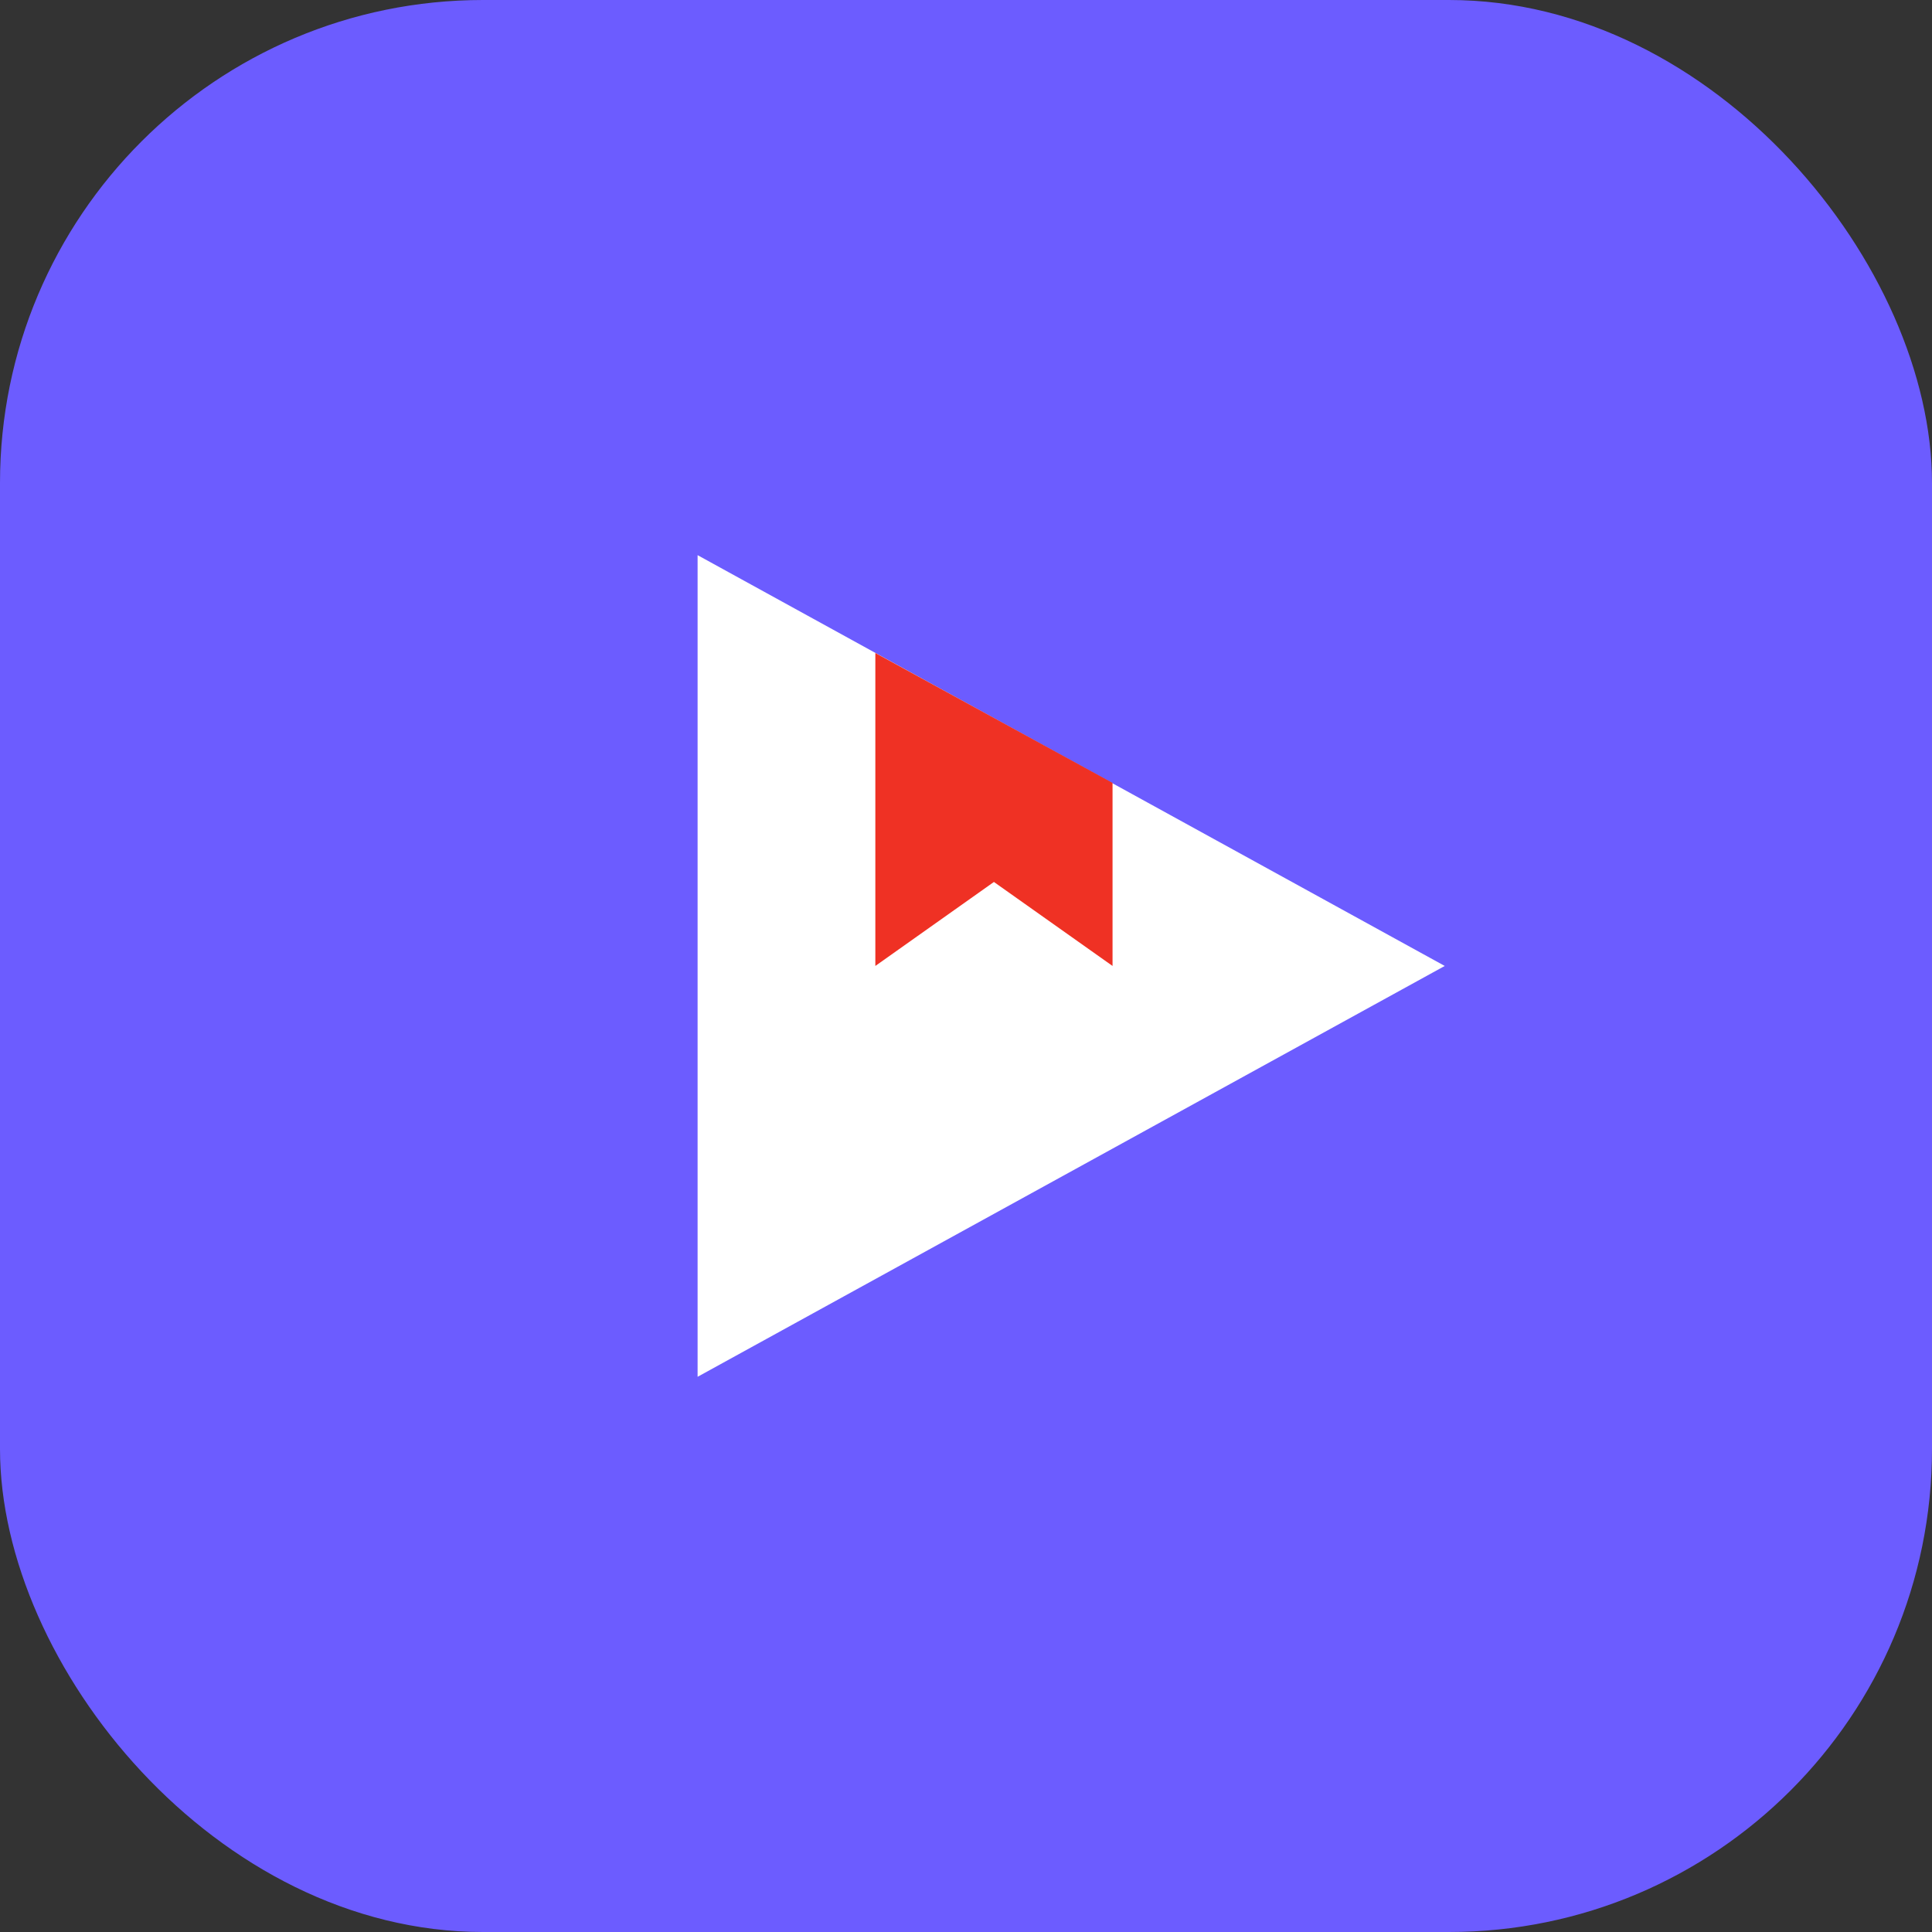
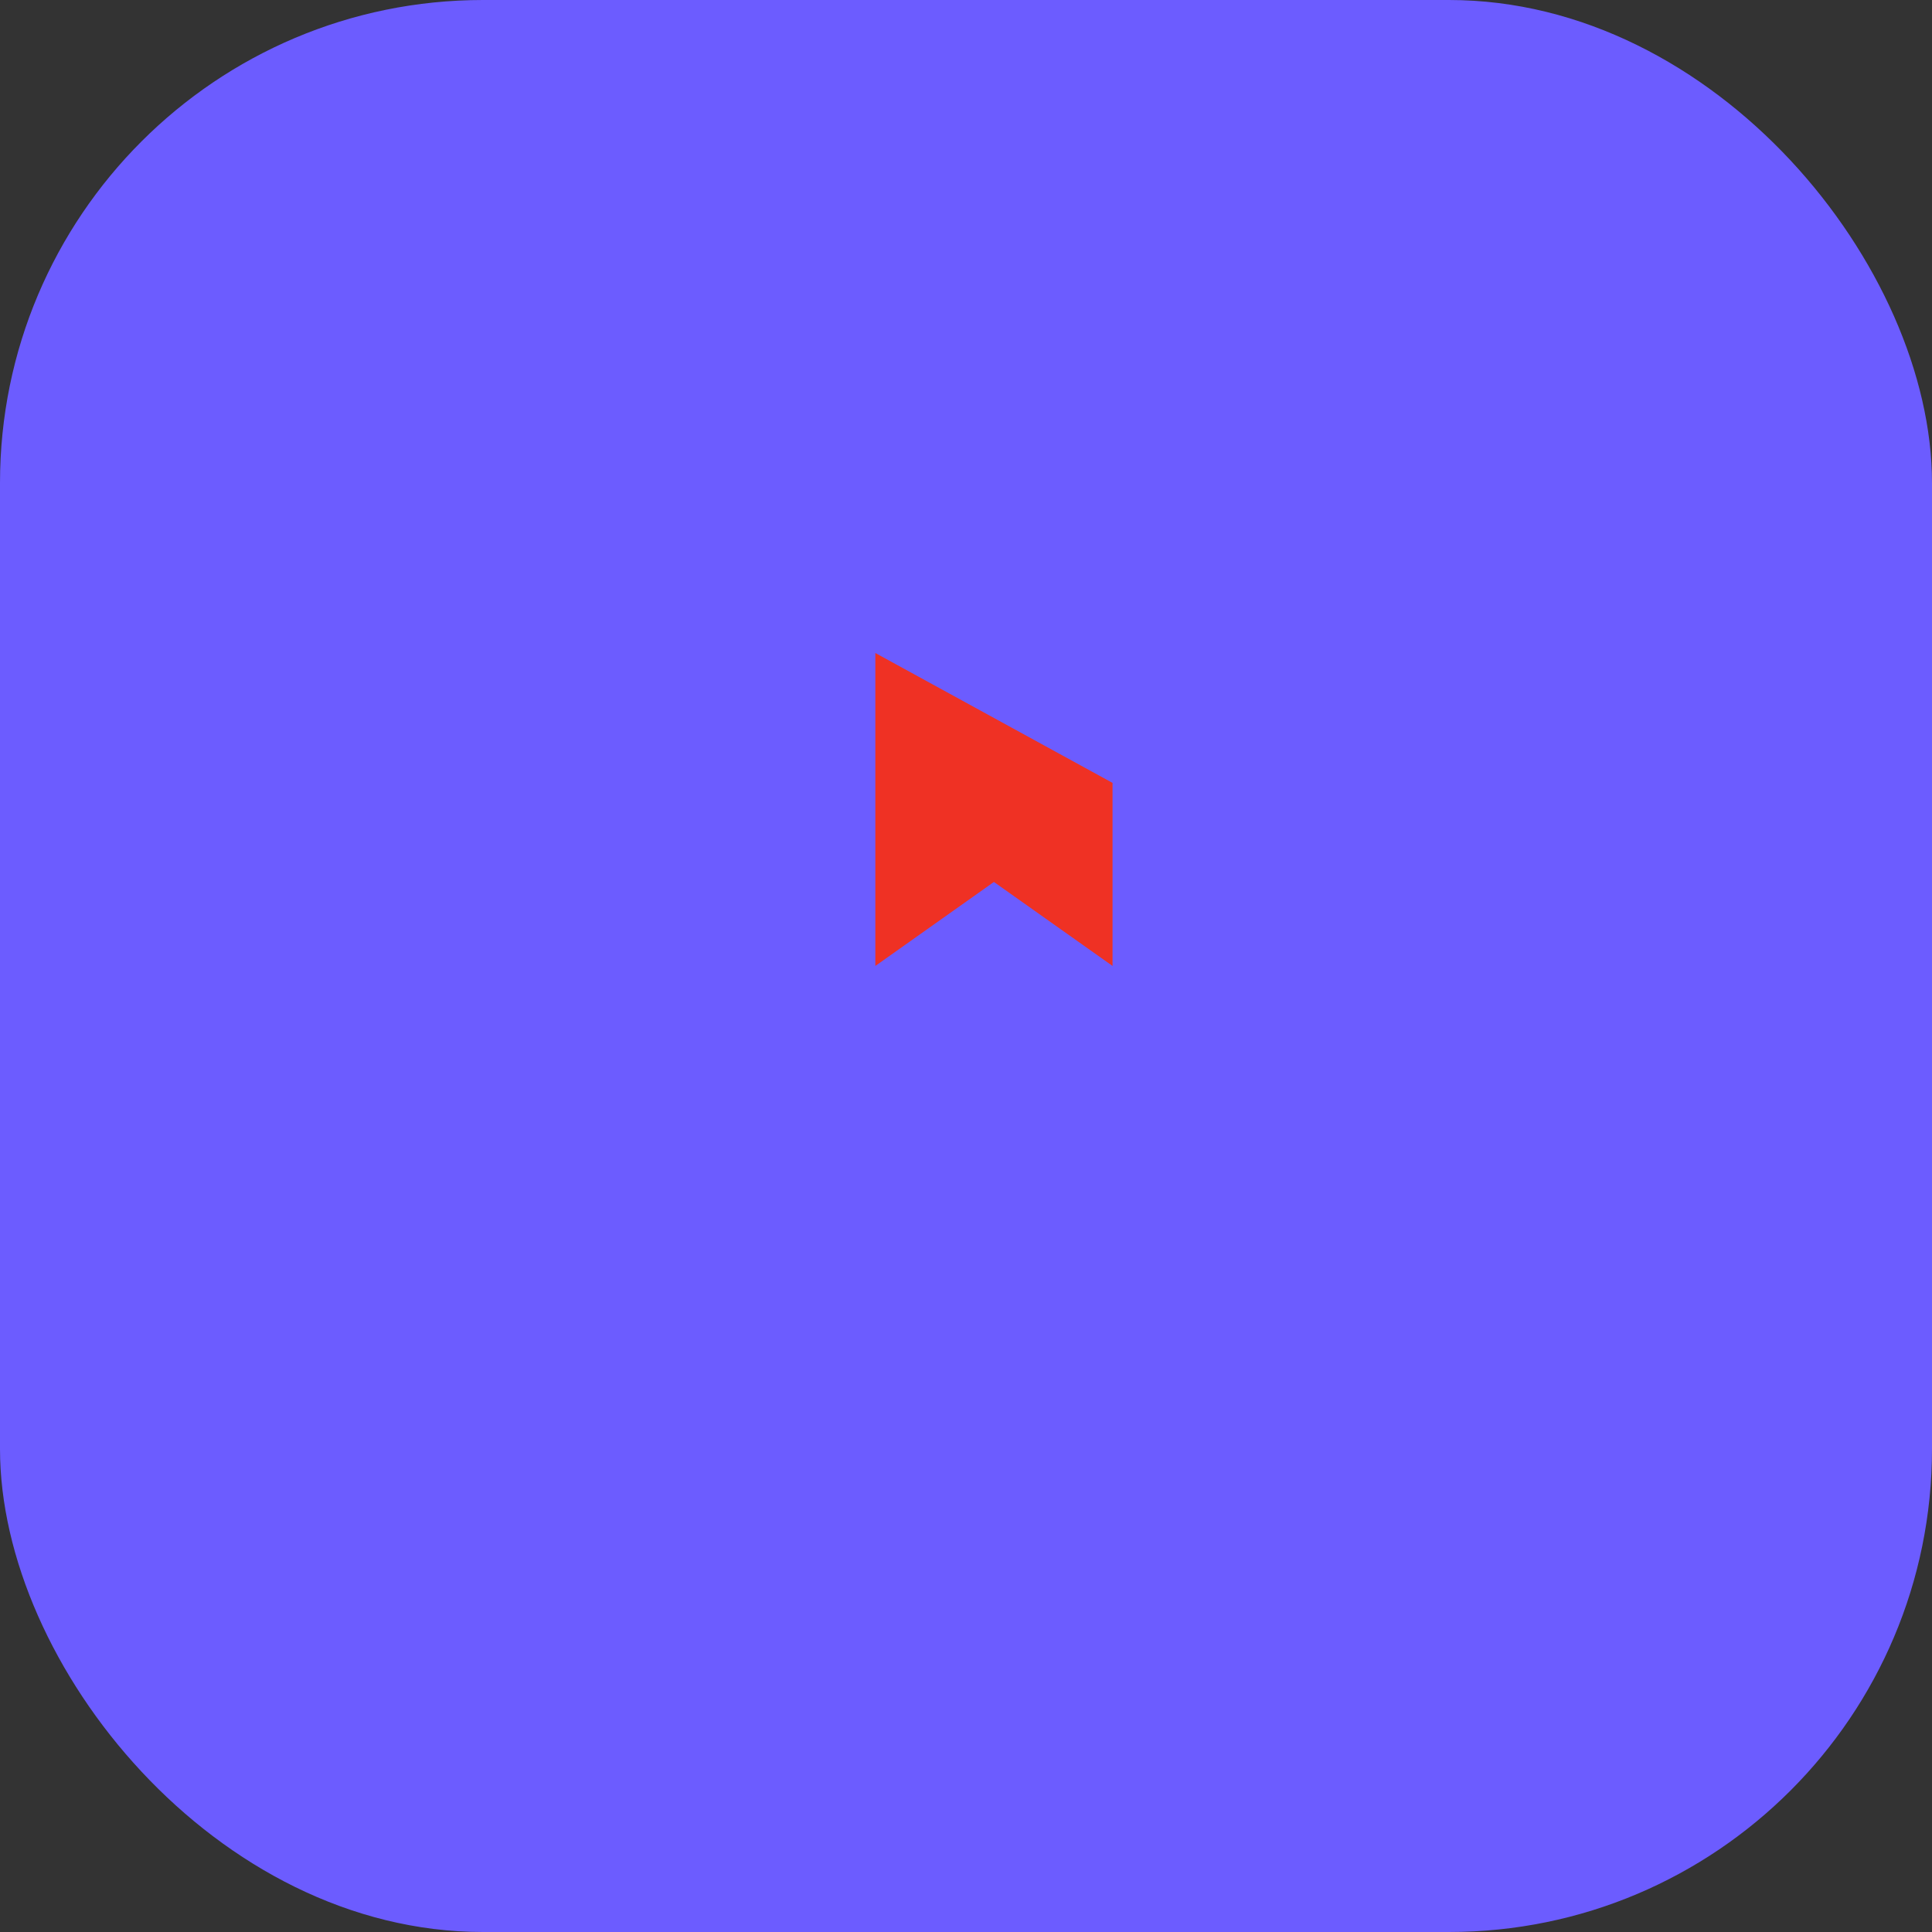
<svg xmlns="http://www.w3.org/2000/svg" width="40" height="40" viewBox="0 0 40 40" fill="none">
  <rect x="0" y="0" width="40" height="40" fill="#333333" stroke="none" />
  <rect width="40" height="40" rx="10" fill="#6C5CFF" />
-   <path d="M29.912 19.999L14.443 28.505L14.443 11.494L29.912 19.999Z" fill="white" />
-   <path d="M20.578 18.26L18.123 19.999V13.52L23.034 16.209V19.999L20.578 18.26Z" fill="#EF3124" />
+   <path d="M20.578 18.26L18.123 19.999V13.52L23.034 16.209V19.999Z" fill="#EF3124" />
</svg>